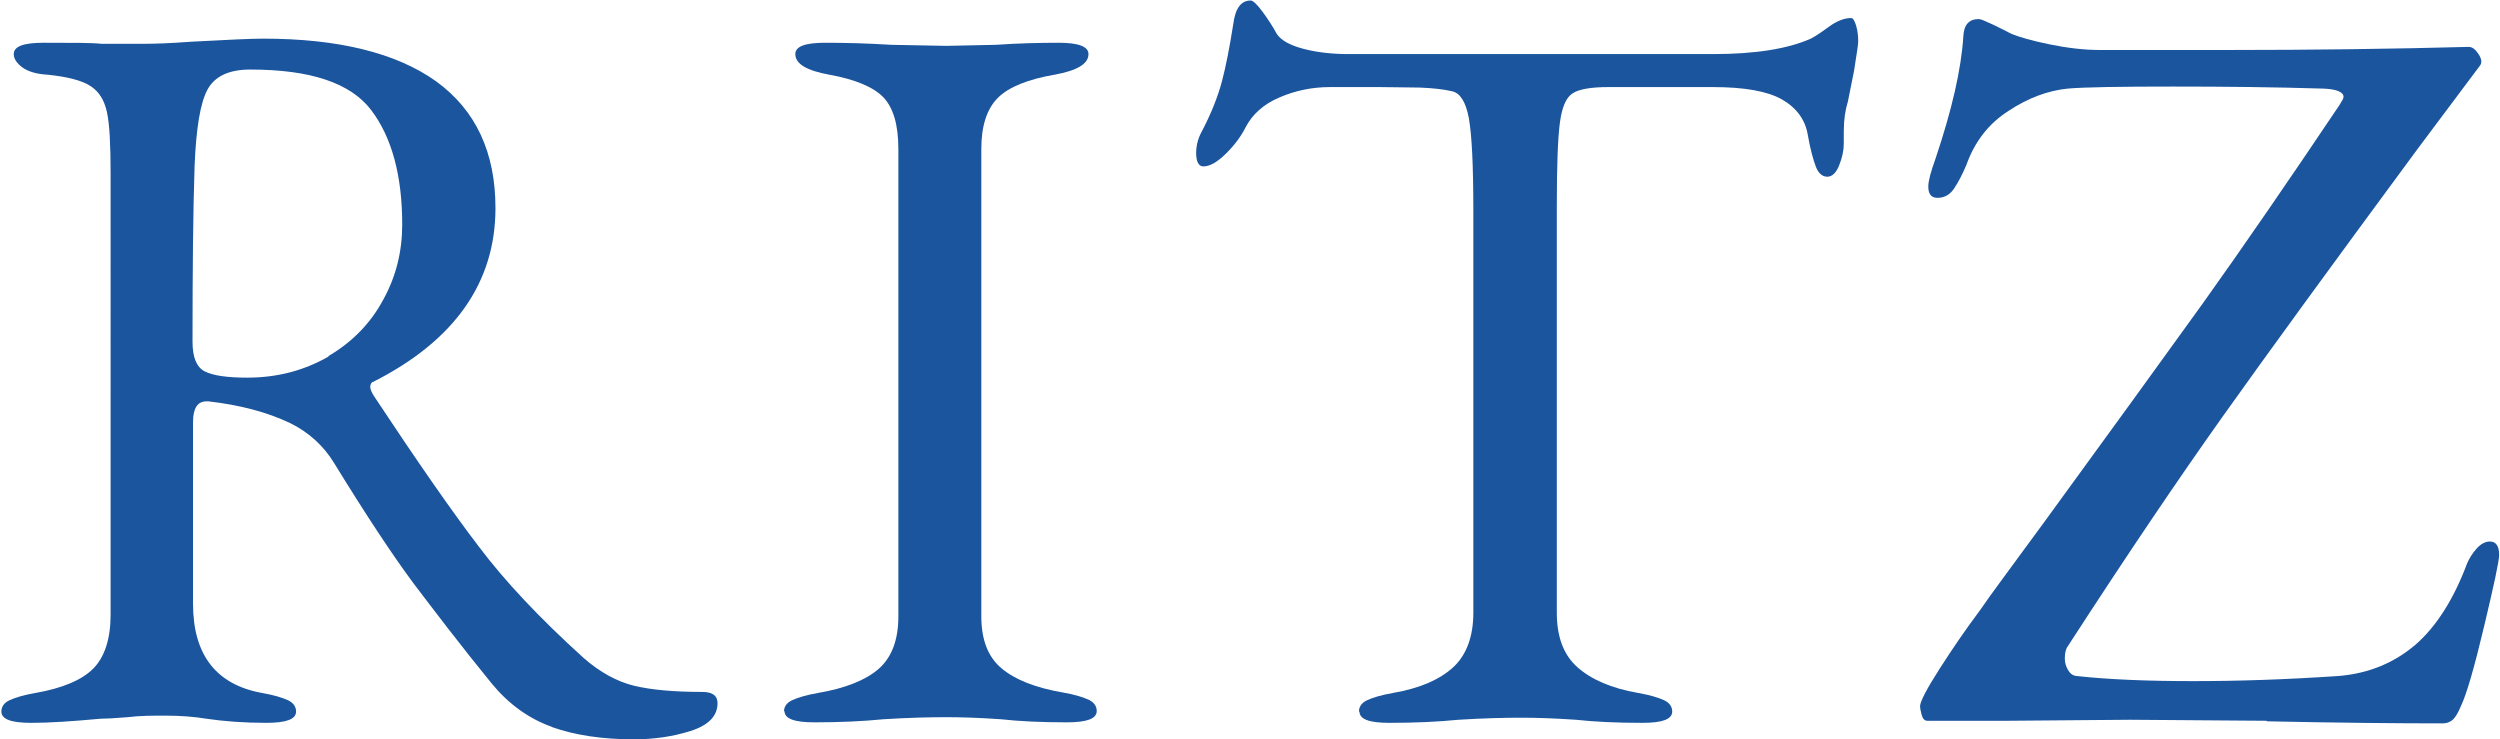
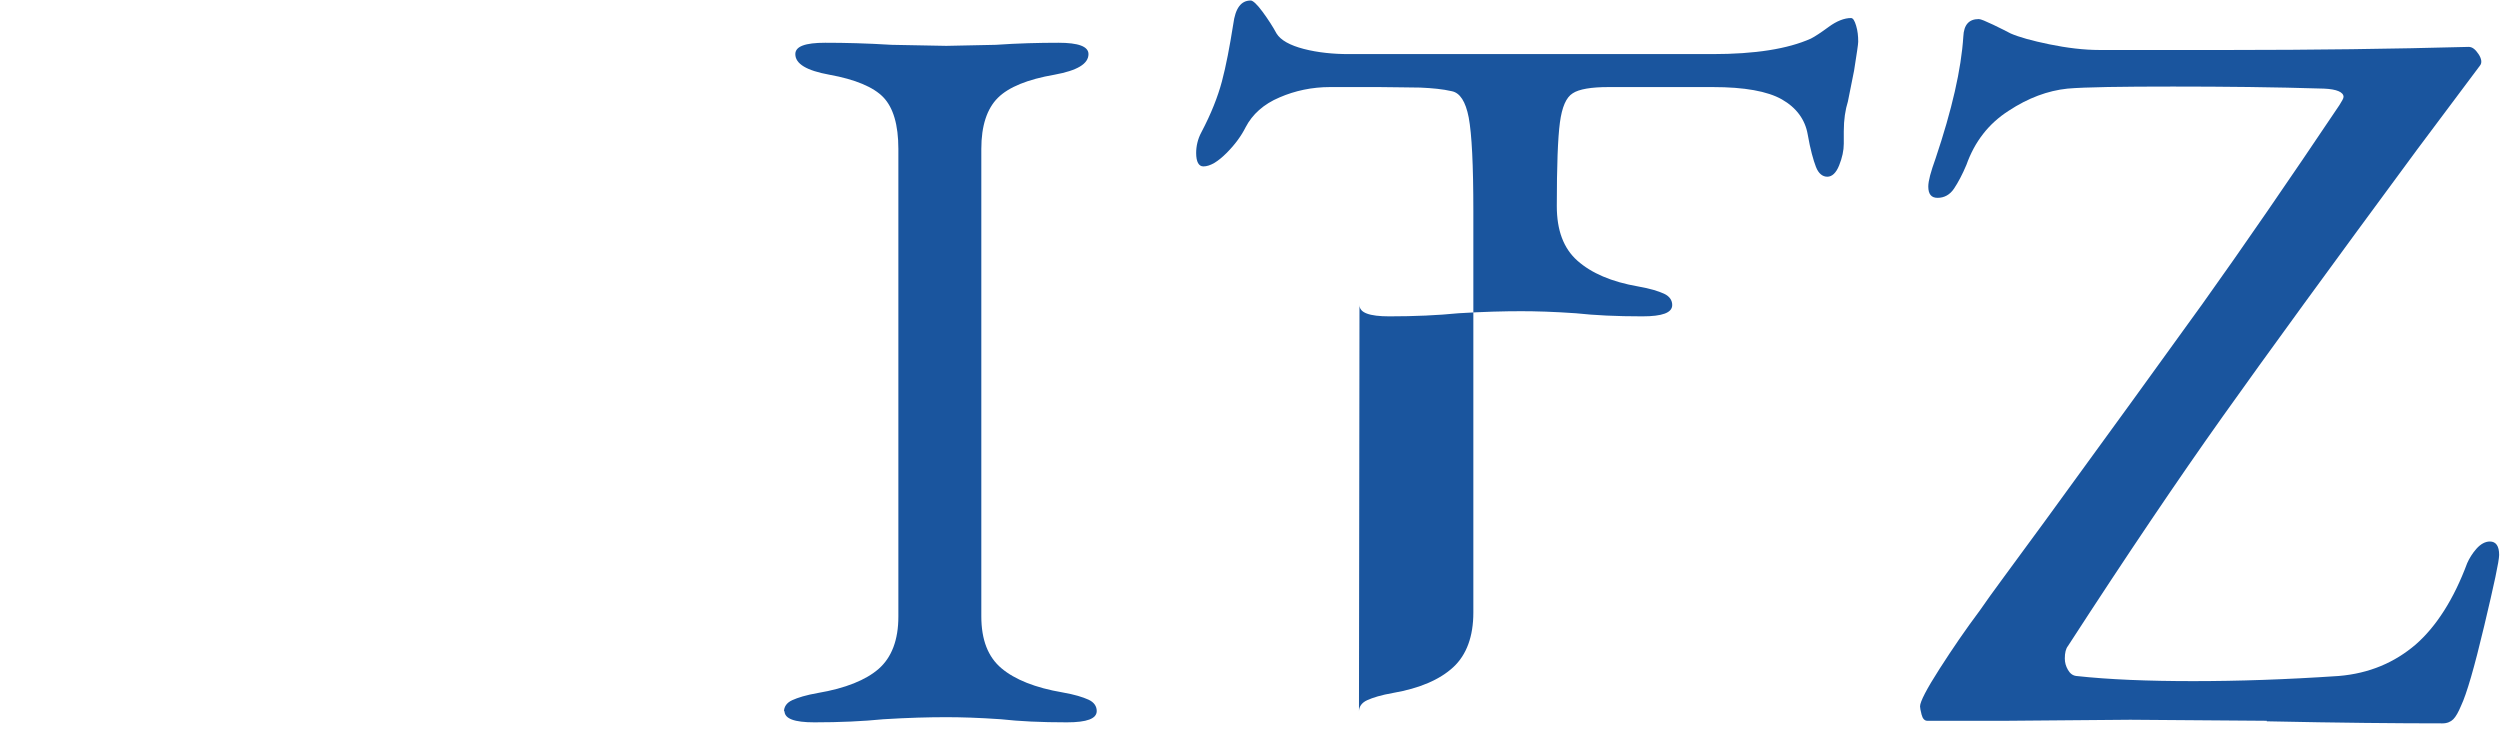
<svg xmlns="http://www.w3.org/2000/svg" id="uuid-579cd012-6e9a-48ac-96b8-58a9dbac30bf" data-name="レイヤー 2" width="17.11mm" height="5.06mm" viewBox="0 0 48.51 14.35">
  <defs>
    <style>
      .uuid-01054aea-96e4-4440-b634-b3b0faccc68c {
        fill: #1a559e;
      }
    </style>
  </defs>
  <g id="uuid-d35ad608-d731-4456-b63f-ec9060dd5b58" data-name="レイヤー 1のコピー 3">
    <g>
-       <path class="uuid-01054aea-96e4-4440-b634-b3b0faccc68c" d="M10.71,14.11c-.45-.16-.84-.44-1.17-.84-.62-.76-1.12-1.42-1.53-1.96-.4-.54-.91-1.31-1.53-2.32-.2-.33-.49-.6-.86-.78-.44-.21-.97-.35-1.58-.42h-.04c-.17,0-.26.13-.26.4v3.53c0,.99.45,1.57,1.34,1.73.23.04.39.09.5.14.11.05.16.13.16.22,0,.15-.19.22-.58.22-.43,0-.82-.03-1.16-.08-.24-.04-.51-.06-.8-.06-.24,0-.49,0-.73.03-.25.02-.42.03-.53.03-.54.05-.98.08-1.34.08-.39,0-.58-.07-.58-.22,0-.09.05-.17.16-.22s.27-.1.5-.14c.52-.09.9-.25,1.12-.47s.34-.57.34-1.05V3.37c0-.56-.02-.96-.07-1.19-.05-.23-.15-.4-.32-.51-.17-.11-.45-.18-.83-.22-.21-.01-.38-.06-.49-.14-.11-.08-.17-.17-.17-.26,0-.15.19-.22.58-.22.58,0,.95,0,1.12.02h.84c.2,0,.5-.01.9-.04.72-.04,1.19-.06,1.4-.06,1.47,0,2.59.28,3.36.83.77.56,1.15,1.38,1.15,2.46,0,1.44-.79,2.57-2.37,3.37-.04.01-.06.05-.06.1,0,.04.02.09.06.16.84,1.27,1.52,2.25,2.04,2.93.51.68,1.19,1.4,2.04,2.17.32.28.65.46.98.54.33.08.78.12,1.32.12.2,0,.3.07.3.22,0,.25-.18.43-.53.54s-.72.16-1.09.16c-.62,0-1.15-.08-1.6-.24ZM6.37,6.91c.46-.27.82-.64,1.06-1.09.25-.45.37-.94.37-1.46,0-.95-.2-1.69-.6-2.22-.4-.53-1.18-.79-2.35-.79-.41,0-.69.13-.83.39-.14.26-.22.75-.25,1.48-.03.91-.04,2.05-.04,3.41,0,.31.08.5.24.58s.43.12.82.12c.59,0,1.11-.14,1.58-.41Z" />
      <path class="uuid-01054aea-96e4-4440-b634-b3b0faccc68c" d="M15.21,13.81c0-.09.05-.17.16-.22s.27-.1.5-.14c.53-.09.93-.25,1.18-.47s.38-.56.38-1.01V2.89c0-.47-.1-.8-.29-1-.19-.2-.55-.35-1.05-.44-.44-.08-.66-.21-.66-.4,0-.15.19-.22.58-.22s.8.01,1.29.04l1.06.02.96-.02c.43-.03.84-.04,1.22-.04s.58.07.58.22c0,.19-.22.32-.66.4-.52.09-.89.24-1.1.45s-.32.54-.32.99v9.07c0,.46.13.79.39,1.01.26.22.66.38,1.19.47.23.04.39.09.5.14.11.05.16.13.16.22,0,.15-.19.22-.58.22-.5,0-.92-.02-1.28-.06-.43-.03-.78-.04-1.06-.04-.33,0-.74.01-1.22.04-.4.04-.85.06-1.34.06-.39,0-.58-.07-.58-.22Z" />
-       <path class="uuid-01054aea-96e4-4440-b634-b3b0faccc68c" d="M26.37,13.81c0-.09.05-.17.16-.22.11-.05.27-.1.5-.14.52-.09.91-.26,1.17-.5s.39-.6.39-1.06v-7.79c0-.9-.03-1.5-.09-1.82-.06-.31-.17-.48-.33-.51-.17-.04-.38-.06-.61-.07-.23,0-.51-.01-.81-.01h-.94c-.35,0-.68.07-.98.2-.31.13-.53.33-.66.58-.08.16-.2.33-.37.5s-.32.26-.45.26c-.09,0-.14-.09-.14-.26,0-.13.03-.27.1-.4.19-.36.32-.69.4-.99.08-.3.15-.67.22-1.11.04-.31.15-.46.34-.46.04,0,.12.07.23.22.11.15.2.29.27.42.08.13.26.23.53.3s.57.1.87.1h7.06c.83,0,1.46-.1,1.91-.3.08-.04.2-.12.35-.23.15-.11.3-.17.43-.17.04,0,.07.05.1.15.03.1.04.2.04.31,0,.05-.03.24-.08.56l-.12.6c-.05.16-.08.35-.08.58v.24c0,.13-.03.27-.09.42-.06.15-.14.22-.23.22s-.17-.06-.22-.19-.11-.34-.16-.63c-.05-.29-.22-.52-.5-.68-.28-.16-.73-.24-1.34-.24h-2.03c-.33,0-.57.04-.69.12-.13.08-.21.27-.25.57-.04.3-.06.84-.06,1.62v7.89c0,.47.13.82.4,1.06s.66.41,1.18.5c.23.04.39.09.5.14.11.05.16.13.16.22,0,.15-.19.22-.58.22-.5,0-.92-.02-1.29-.06-.43-.03-.78-.04-1.06-.04-.33,0-.74.01-1.22.04-.4.04-.85.06-1.34.06-.39,0-.58-.07-.58-.22Z" />
+       <path class="uuid-01054aea-96e4-4440-b634-b3b0faccc68c" d="M26.37,13.81c0-.09.05-.17.16-.22.11-.05.27-.1.5-.14.52-.09.91-.26,1.17-.5s.39-.6.39-1.06v-7.79c0-.9-.03-1.5-.09-1.82-.06-.31-.17-.48-.33-.51-.17-.04-.38-.06-.61-.07-.23,0-.51-.01-.81-.01h-.94c-.35,0-.68.07-.98.2-.31.13-.53.33-.66.58-.08.16-.2.33-.37.5s-.32.26-.45.26c-.09,0-.14-.09-.14-.26,0-.13.03-.27.1-.4.19-.36.32-.69.4-.99.08-.3.15-.67.22-1.11.04-.31.15-.46.34-.46.04,0,.12.07.23.22.11.15.2.29.27.42.08.13.26.23.53.3s.57.1.87.1h7.06c.83,0,1.46-.1,1.91-.3.08-.04.2-.12.35-.23.15-.11.3-.17.43-.17.04,0,.07.05.1.15.03.1.04.2.04.31,0,.05-.03.24-.08.56l-.12.6c-.05.16-.08.35-.08.58v.24c0,.13-.03.27-.09.42-.06.15-.14.22-.23.22s-.17-.06-.22-.19-.11-.34-.16-.63c-.05-.29-.22-.52-.5-.68-.28-.16-.73-.24-1.34-.24h-2.03c-.33,0-.57.04-.69.12-.13.08-.21.27-.25.57-.04.3-.06.84-.06,1.62c0,.47.13.82.4,1.06s.66.41,1.18.5c.23.04.39.09.5.14.11.05.16.13.16.22,0,.15-.19.22-.58.22-.5,0-.92-.02-1.29-.06-.43-.03-.78-.04-1.06-.04-.33,0-.74.01-1.22.04-.4.04-.85.06-1.34.06-.39,0-.58-.07-.58-.22Z" />
      <path class="uuid-01054aea-96e4-4440-b634-b3b0faccc68c" d="M43.99,13.99l-2.65-.02-2.39.02h-1.55c-.05,0-.09-.04-.11-.12-.02-.08-.03-.13-.03-.16,0-.09.13-.34.38-.73.25-.39.51-.77.78-1.13.21-.31.64-.88,1.26-1.73,1.24-1.7,2.26-3.11,3.06-4.22.8-1.12,1.68-2.4,2.66-3.86.05-.08.08-.13.08-.16,0-.09-.13-.15-.38-.16-.96-.03-1.94-.04-2.93-.04s-1.71.01-2.05.04c-.38.04-.76.18-1.14.43-.39.25-.66.6-.82,1.05-.08.19-.16.34-.24.46-.08.12-.19.18-.32.18-.12,0-.18-.07-.18-.22,0-.11.05-.29.14-.54.32-.95.5-1.74.54-2.37.01-.23.11-.34.3-.34.04,0,.13.04.28.11.15.07.26.13.34.17.16.07.41.14.75.21.34.07.67.11.97.11h2.53c1.61,0,3.15-.02,4.64-.06.07,0,.13.05.19.14.06.09.07.17.03.22l-1.22,1.63c-1.66,2.25-2.92,3.98-3.78,5.19-.86,1.21-1.86,2.69-3,4.45-.04.05-.06.13-.06.24,0,.08.02.15.06.22.04.07.09.11.16.12.64.07,1.4.1,2.27.1s1.79-.03,2.83-.1c.59-.05,1.08-.26,1.49-.61.4-.35.74-.88,1-1.58.04-.09.1-.19.18-.28.08-.09.17-.14.26-.14.12,0,.18.09.18.26,0,.12-.1.58-.29,1.38-.19.8-.34,1.32-.45,1.55-.05.12-.1.21-.15.26s-.12.08-.21.08c-.86,0-1.99-.01-3.41-.04Z" />
    </g>
  </g>
</svg>